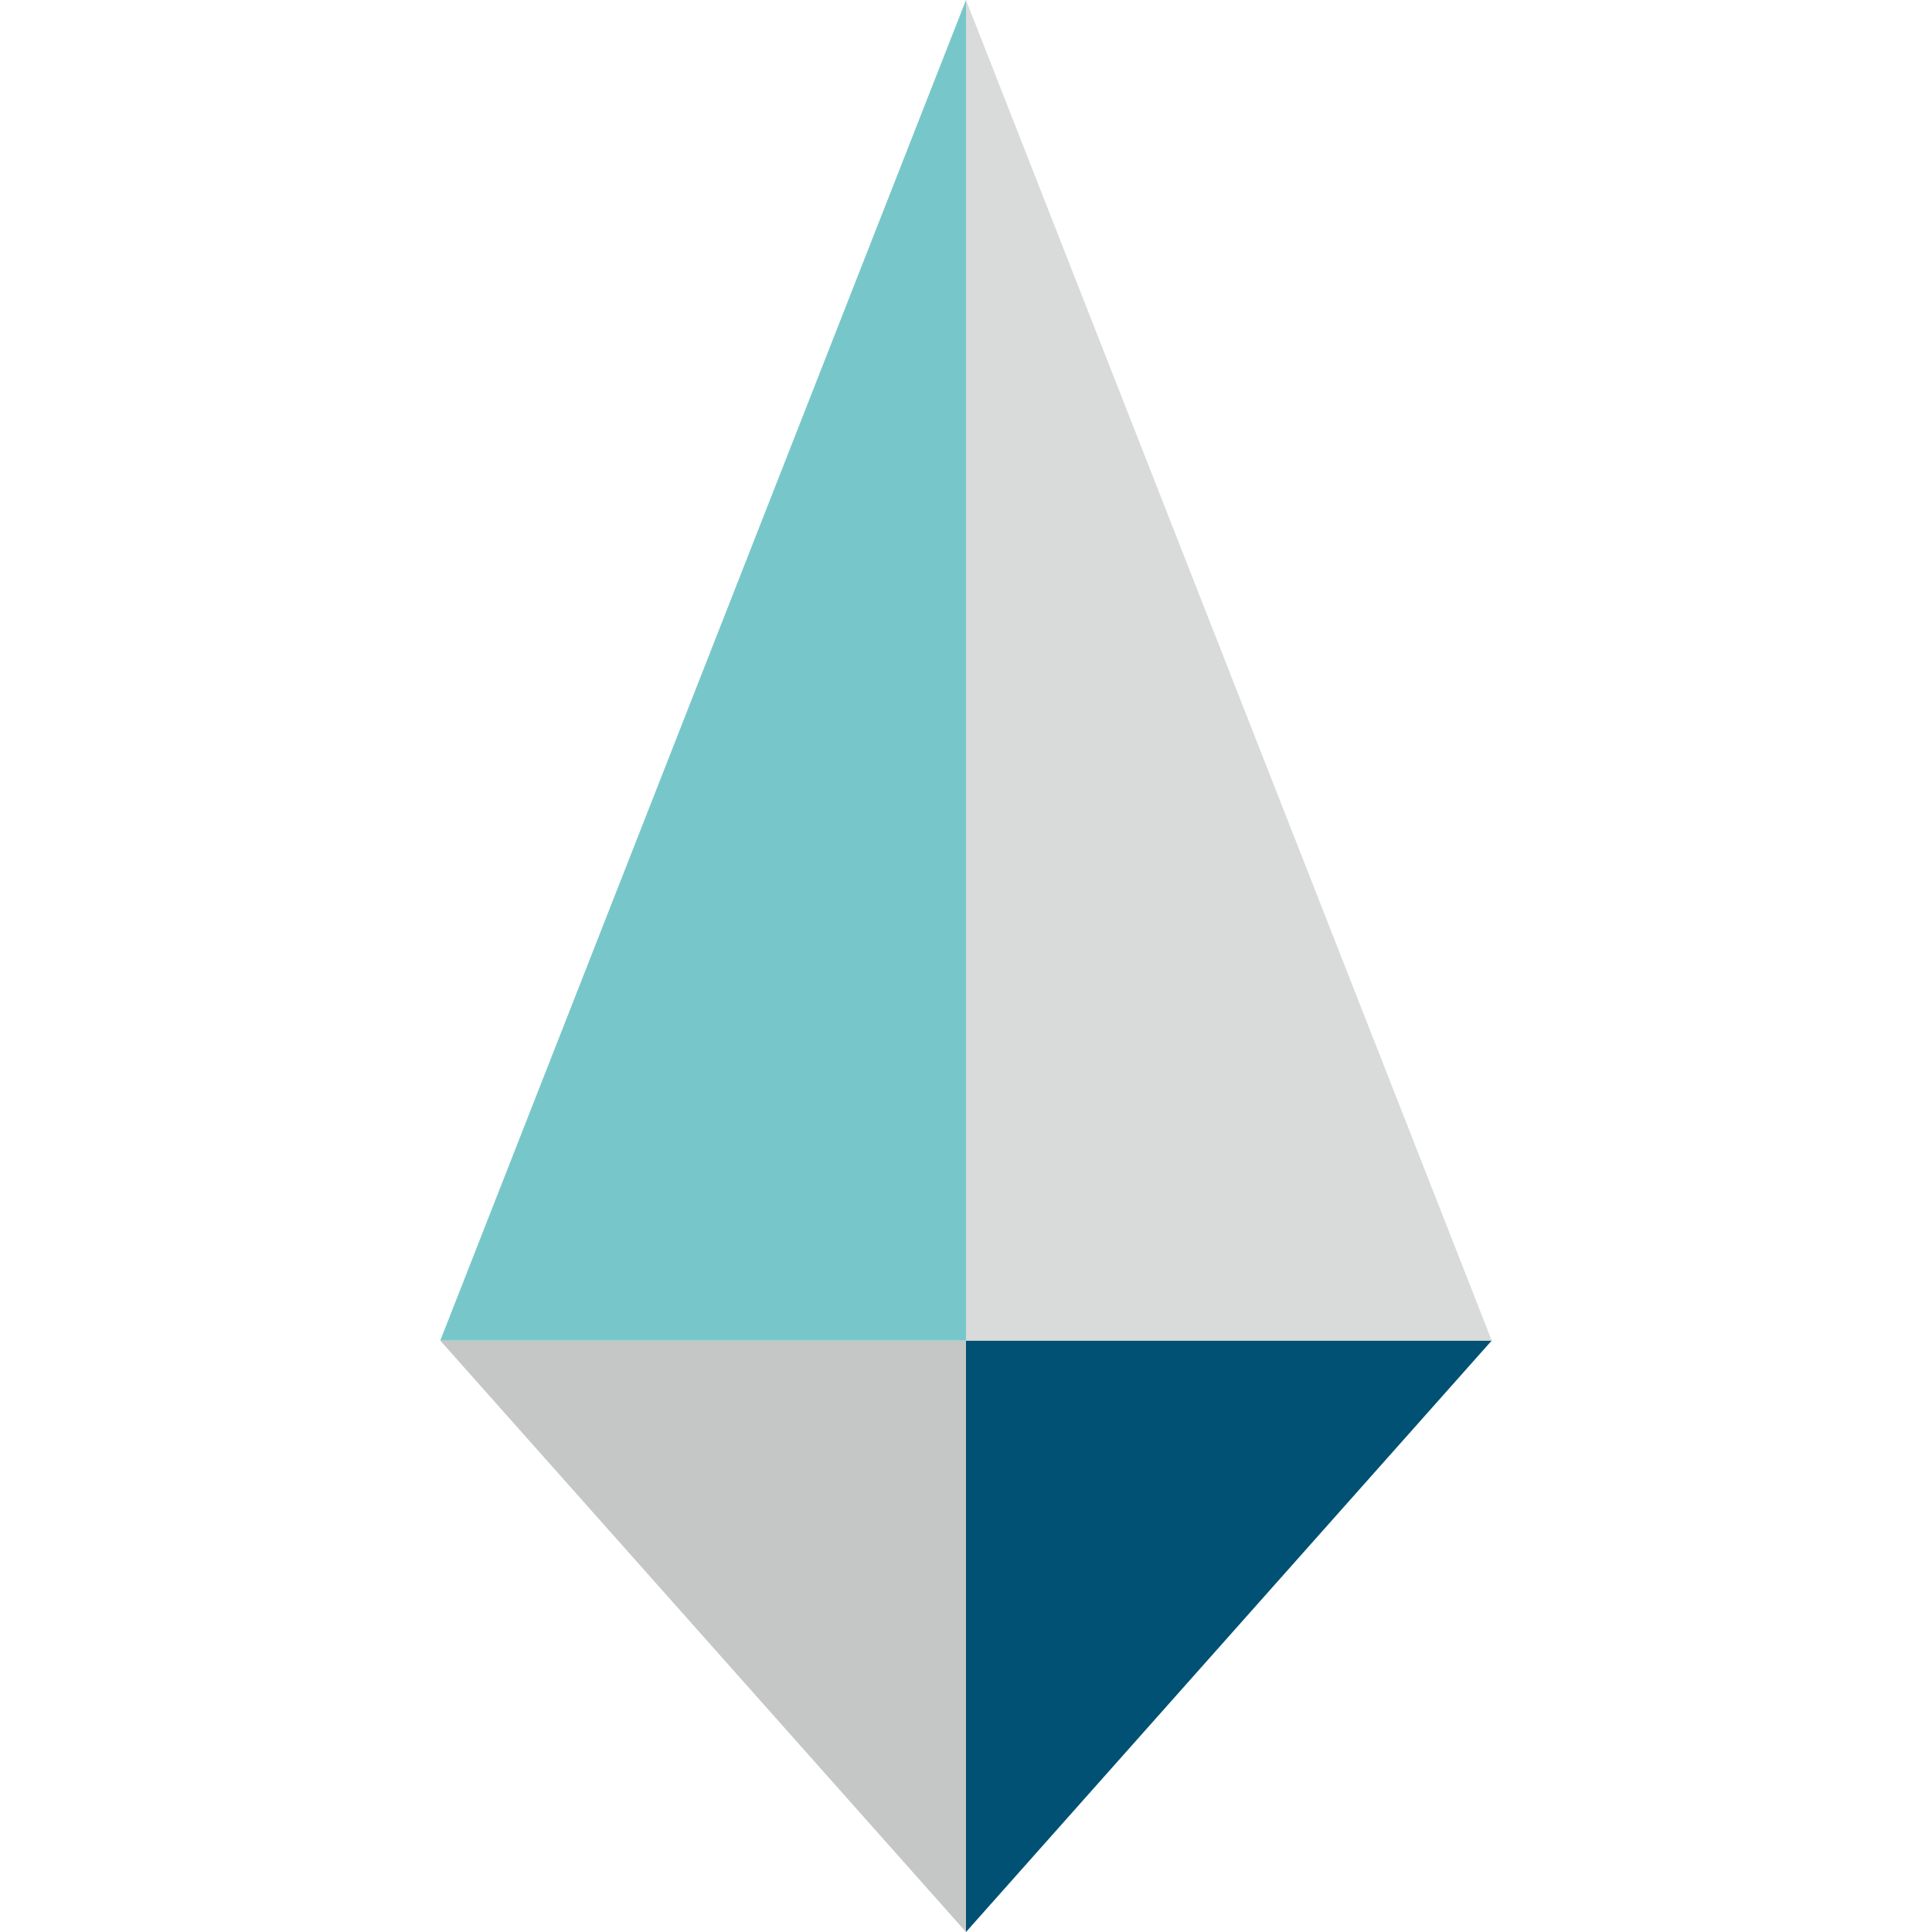
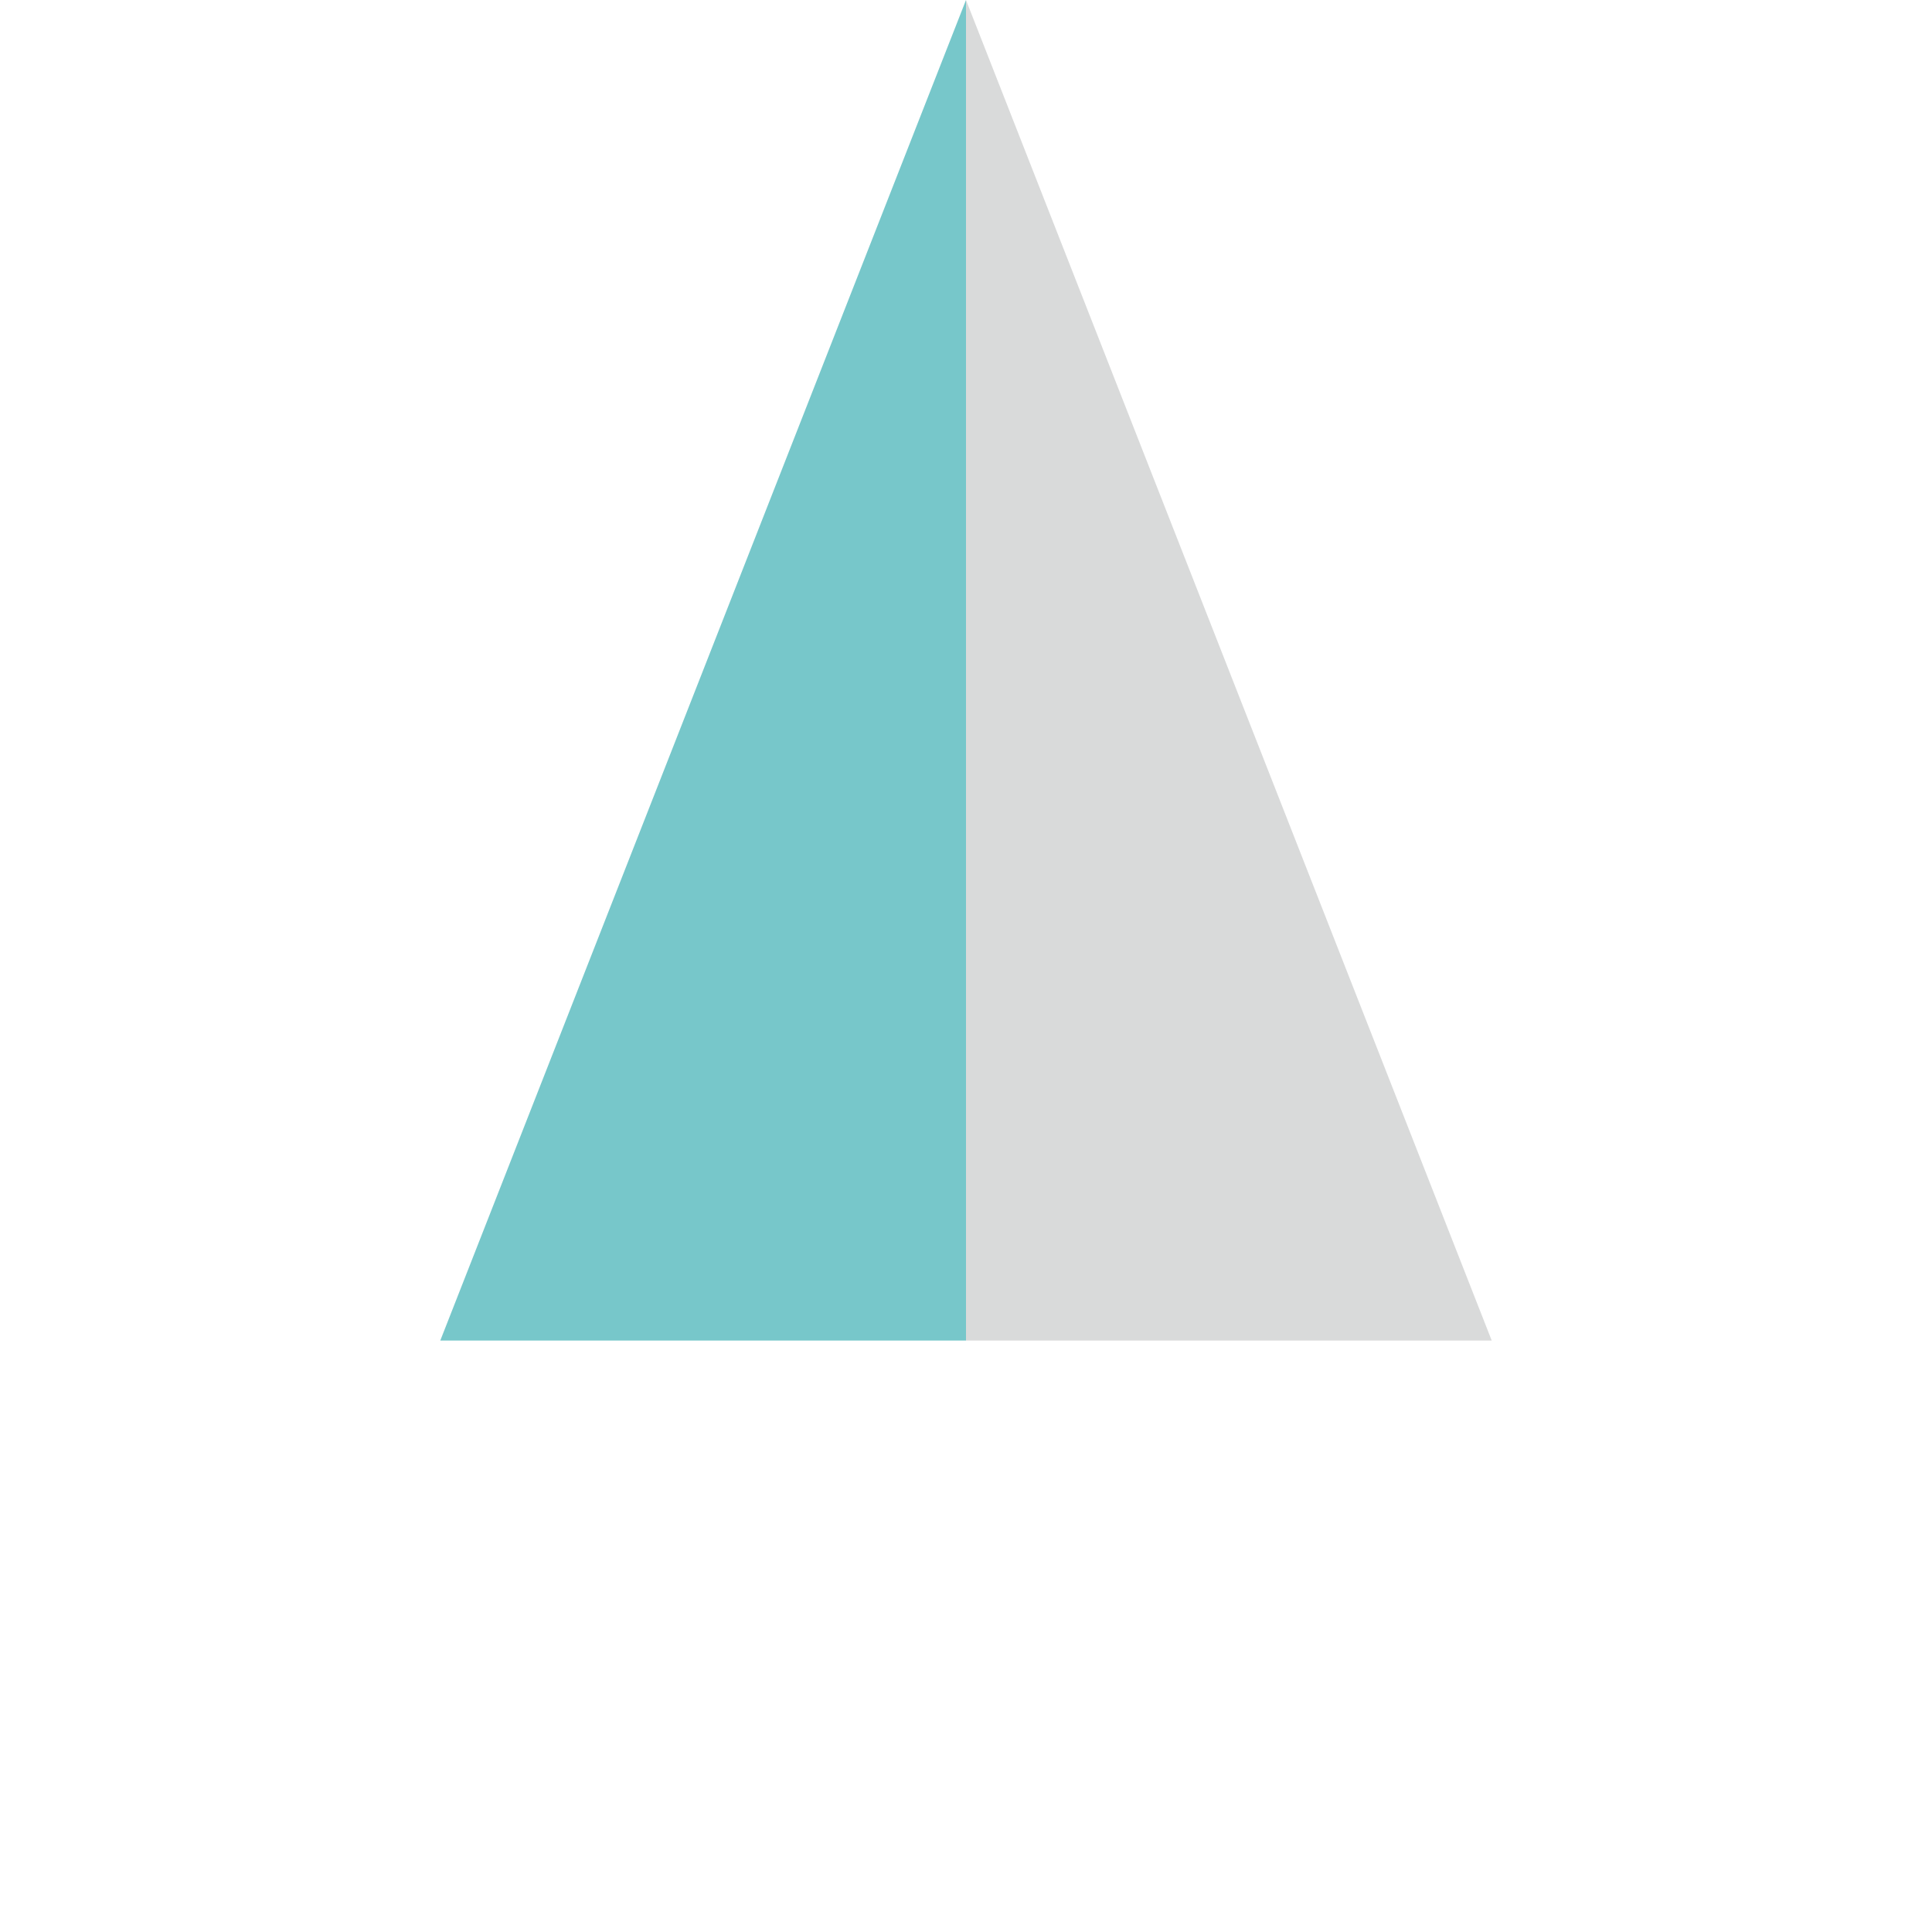
<svg xmlns="http://www.w3.org/2000/svg" version="1.1" width="2000px" height="2000px">
  <svg xml:space="preserve" width="2000px" height="2000px" version="1.1" style="shape-rendering:geometricPrecision; text-rendering:geometricPrecision; image-rendering:optimizeQuality; fill-rule:evenodd; clip-rule:evenodd" viewBox="0 0 2000 2000">
    <defs>
      <style type="text/css">
   
    .fil2 {fill:#D9DADA;fill-rule:nonzero}
    .fil0 {fill:#C5C6C6;fill-rule:nonzero}
    .fil1 {fill:#005173;fill-rule:nonzero}
    .fil3 {fill:#77C7CA;fill-rule:nonzero}
   
  </style>
    </defs>
    <g id="SvgjsG1003">
-       <polygon class="fil0" points="1000,2000 1000,1387.75 455.77,1387.75 455.77,1387.75 " />
-       <polygon class="fil1" points="1000,1387.75 1000,2000 1544.23,1387.75 " />
      <polygon class="fil2" points="1544.23,1387.75 1000,0 1000,0 1000,1387.75 " />
      <polygon class="fil3" points="455.77,1387.75 1000,0 1000,1387.75 " />
    </g>
  </svg>
  <style>@media (prefers-color-scheme: light) { :root { filter: none; } }
@media (prefers-color-scheme: dark) { :root { filter: none; } }
</style>
</svg>